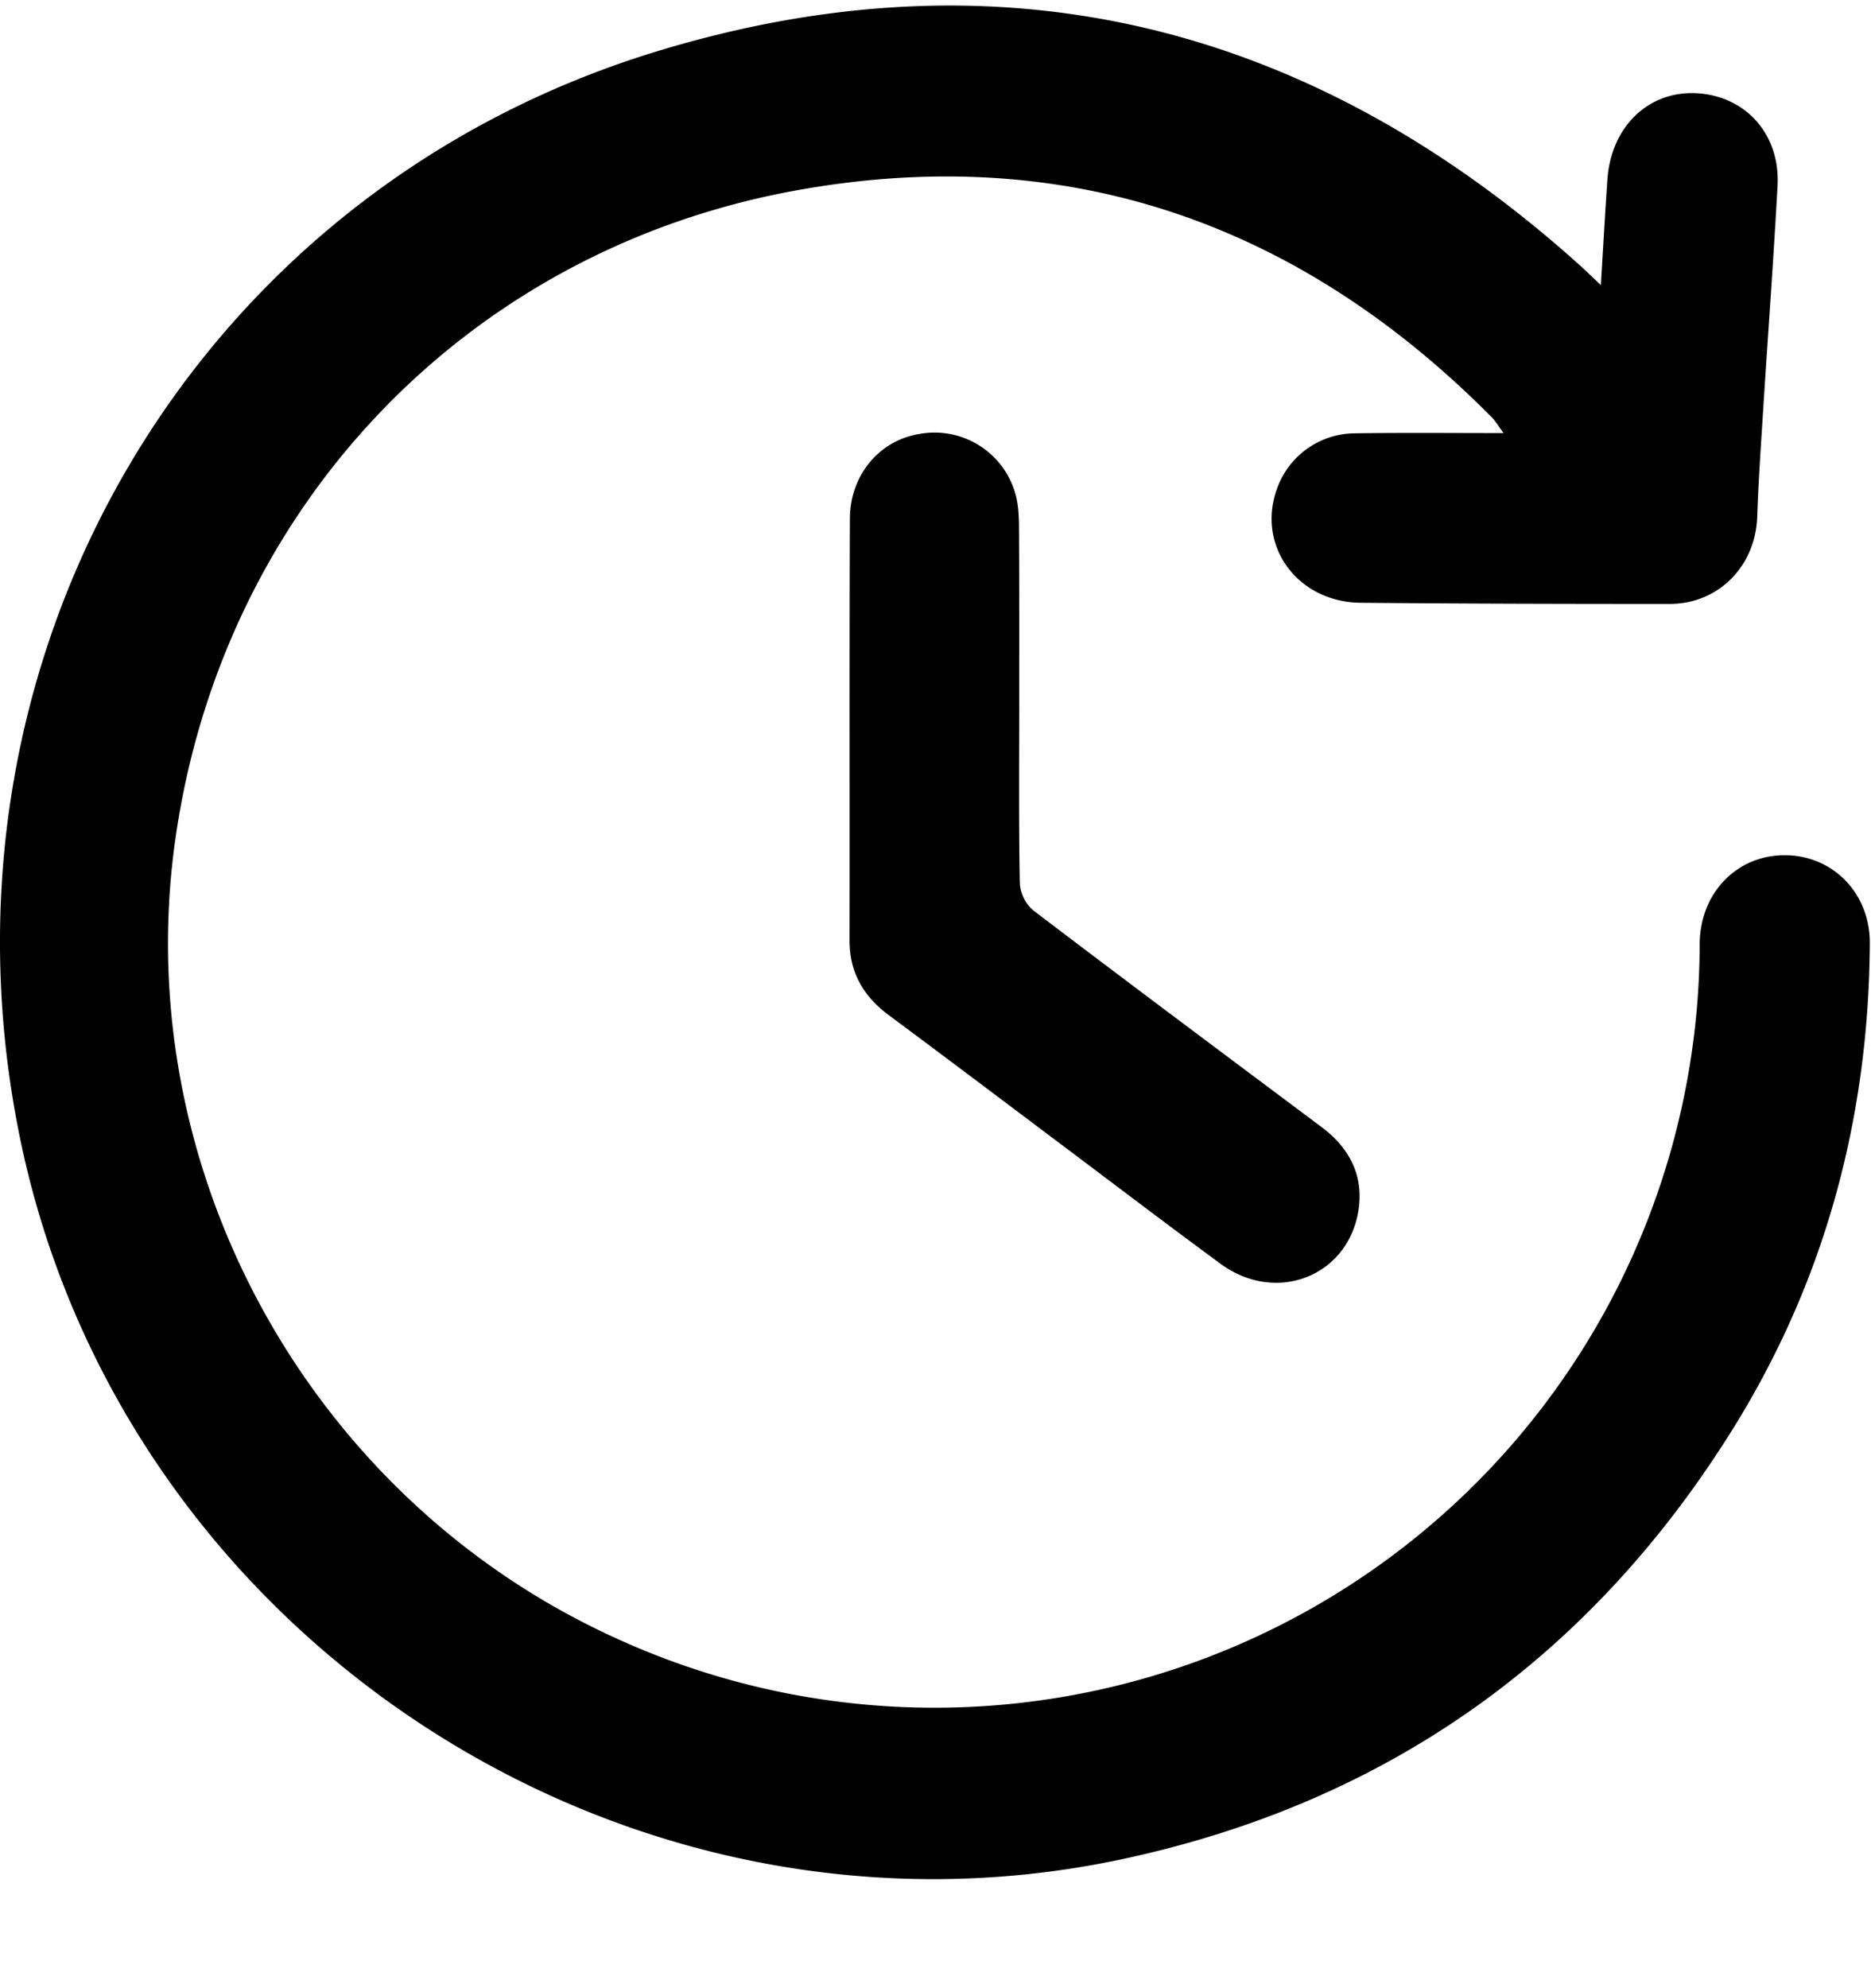
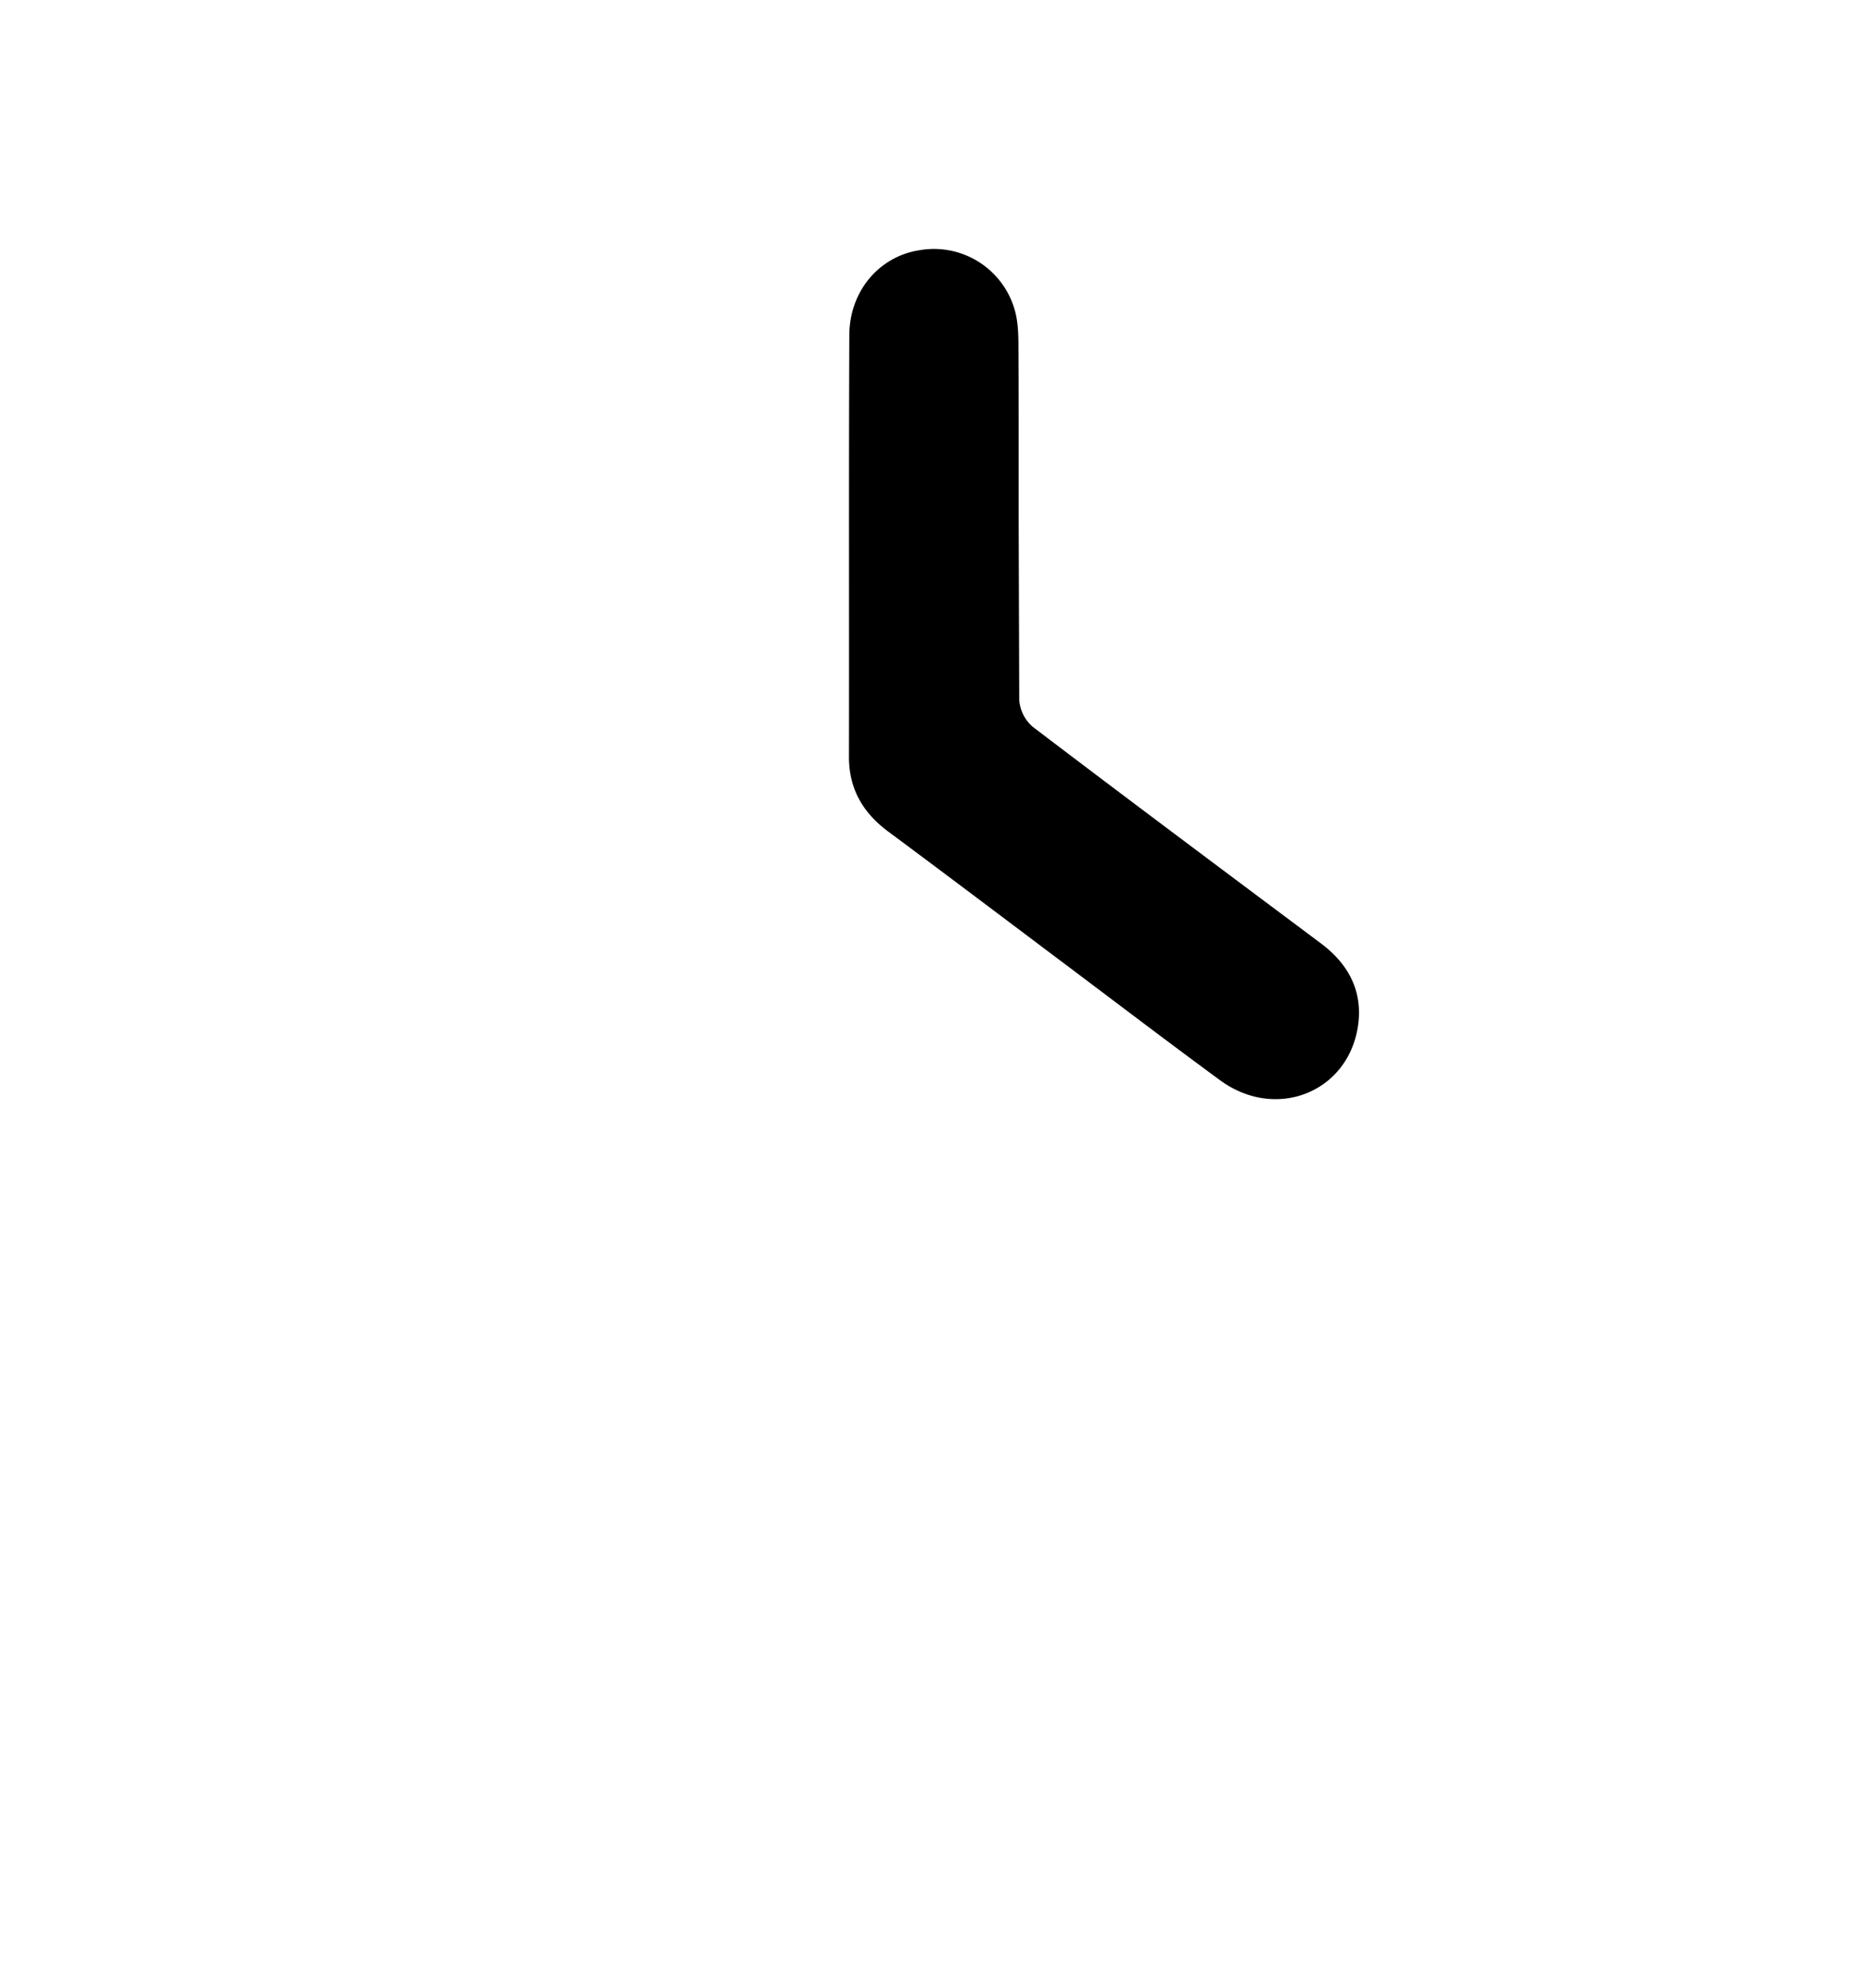
<svg xmlns="http://www.w3.org/2000/svg" width="16" height="17">
  <g fill-rule="evenodd">
-     <path d="M13.69 2.438c.02-.33.036-.618.056-.906.033-.456.359-.763.776-.734.412.029.701.354.679.787-.034.624-.08 1.247-.12 1.87-.02.32-.043.641-.054.962-.014.423-.33.747-.75.747-.88 0-1.761-.002-2.642-.01-.543-.006-.892-.49-.714-.977a.711.711 0 01.67-.472c.41-.006.82-.002 1.267-.002-.046-.062-.07-.104-.104-.138-1.652-1.665-3.64-2.356-5.95-1.936-2.828.515-4.902 2.72-5.304 5.543-.402 2.818 1.138 5.627 3.74 6.823a6.543 6.543 0 009.295-5.927c.004-.413.288-.723.665-.753.437-.035.792.298.79.75-.009 1.505-.389 2.909-1.19 4.183-1.218 1.939-2.952 3.165-5.195 3.647-4.257.914-8.556-1.898-9.433-6.16-.841-4.09 1.467-8.09 5.459-9.3 2.93-.889 5.567-.233 7.853 1.81.06.053.118.11.206.193" />
-     <path d="M8.716 5.985c0 .523-.005 1.046.005 1.57a.336.336 0 00.116.23c.818.622 1.642 1.237 2.466 1.853.238.179.36.414.314.711-.089.565-.704.805-1.178.458-.493-.362-.98-.734-1.47-1.101-.456-.343-.912-.687-1.37-1.027-.215-.16-.334-.364-.334-.636.002-1.201-.002-2.403.003-3.604 0-.38.256-.678.603-.73a.718.718 0 01.807.496c.03.095.035.199.036.299.003.493.002.987.002 1.48" />
+     <path d="M8.716 5.985a.336.336 0 00.116.23c.818.622 1.642 1.237 2.466 1.853.238.179.36.414.314.711-.089.565-.704.805-1.178.458-.493-.362-.98-.734-1.47-1.101-.456-.343-.912-.687-1.37-1.027-.215-.16-.334-.364-.334-.636.002-1.201-.002-2.403.003-3.604 0-.38.256-.678.603-.73a.718.718 0 01.807.496c.03.095.035.199.036.299.003.493.002.987.002 1.48" />
  </g>
</svg>